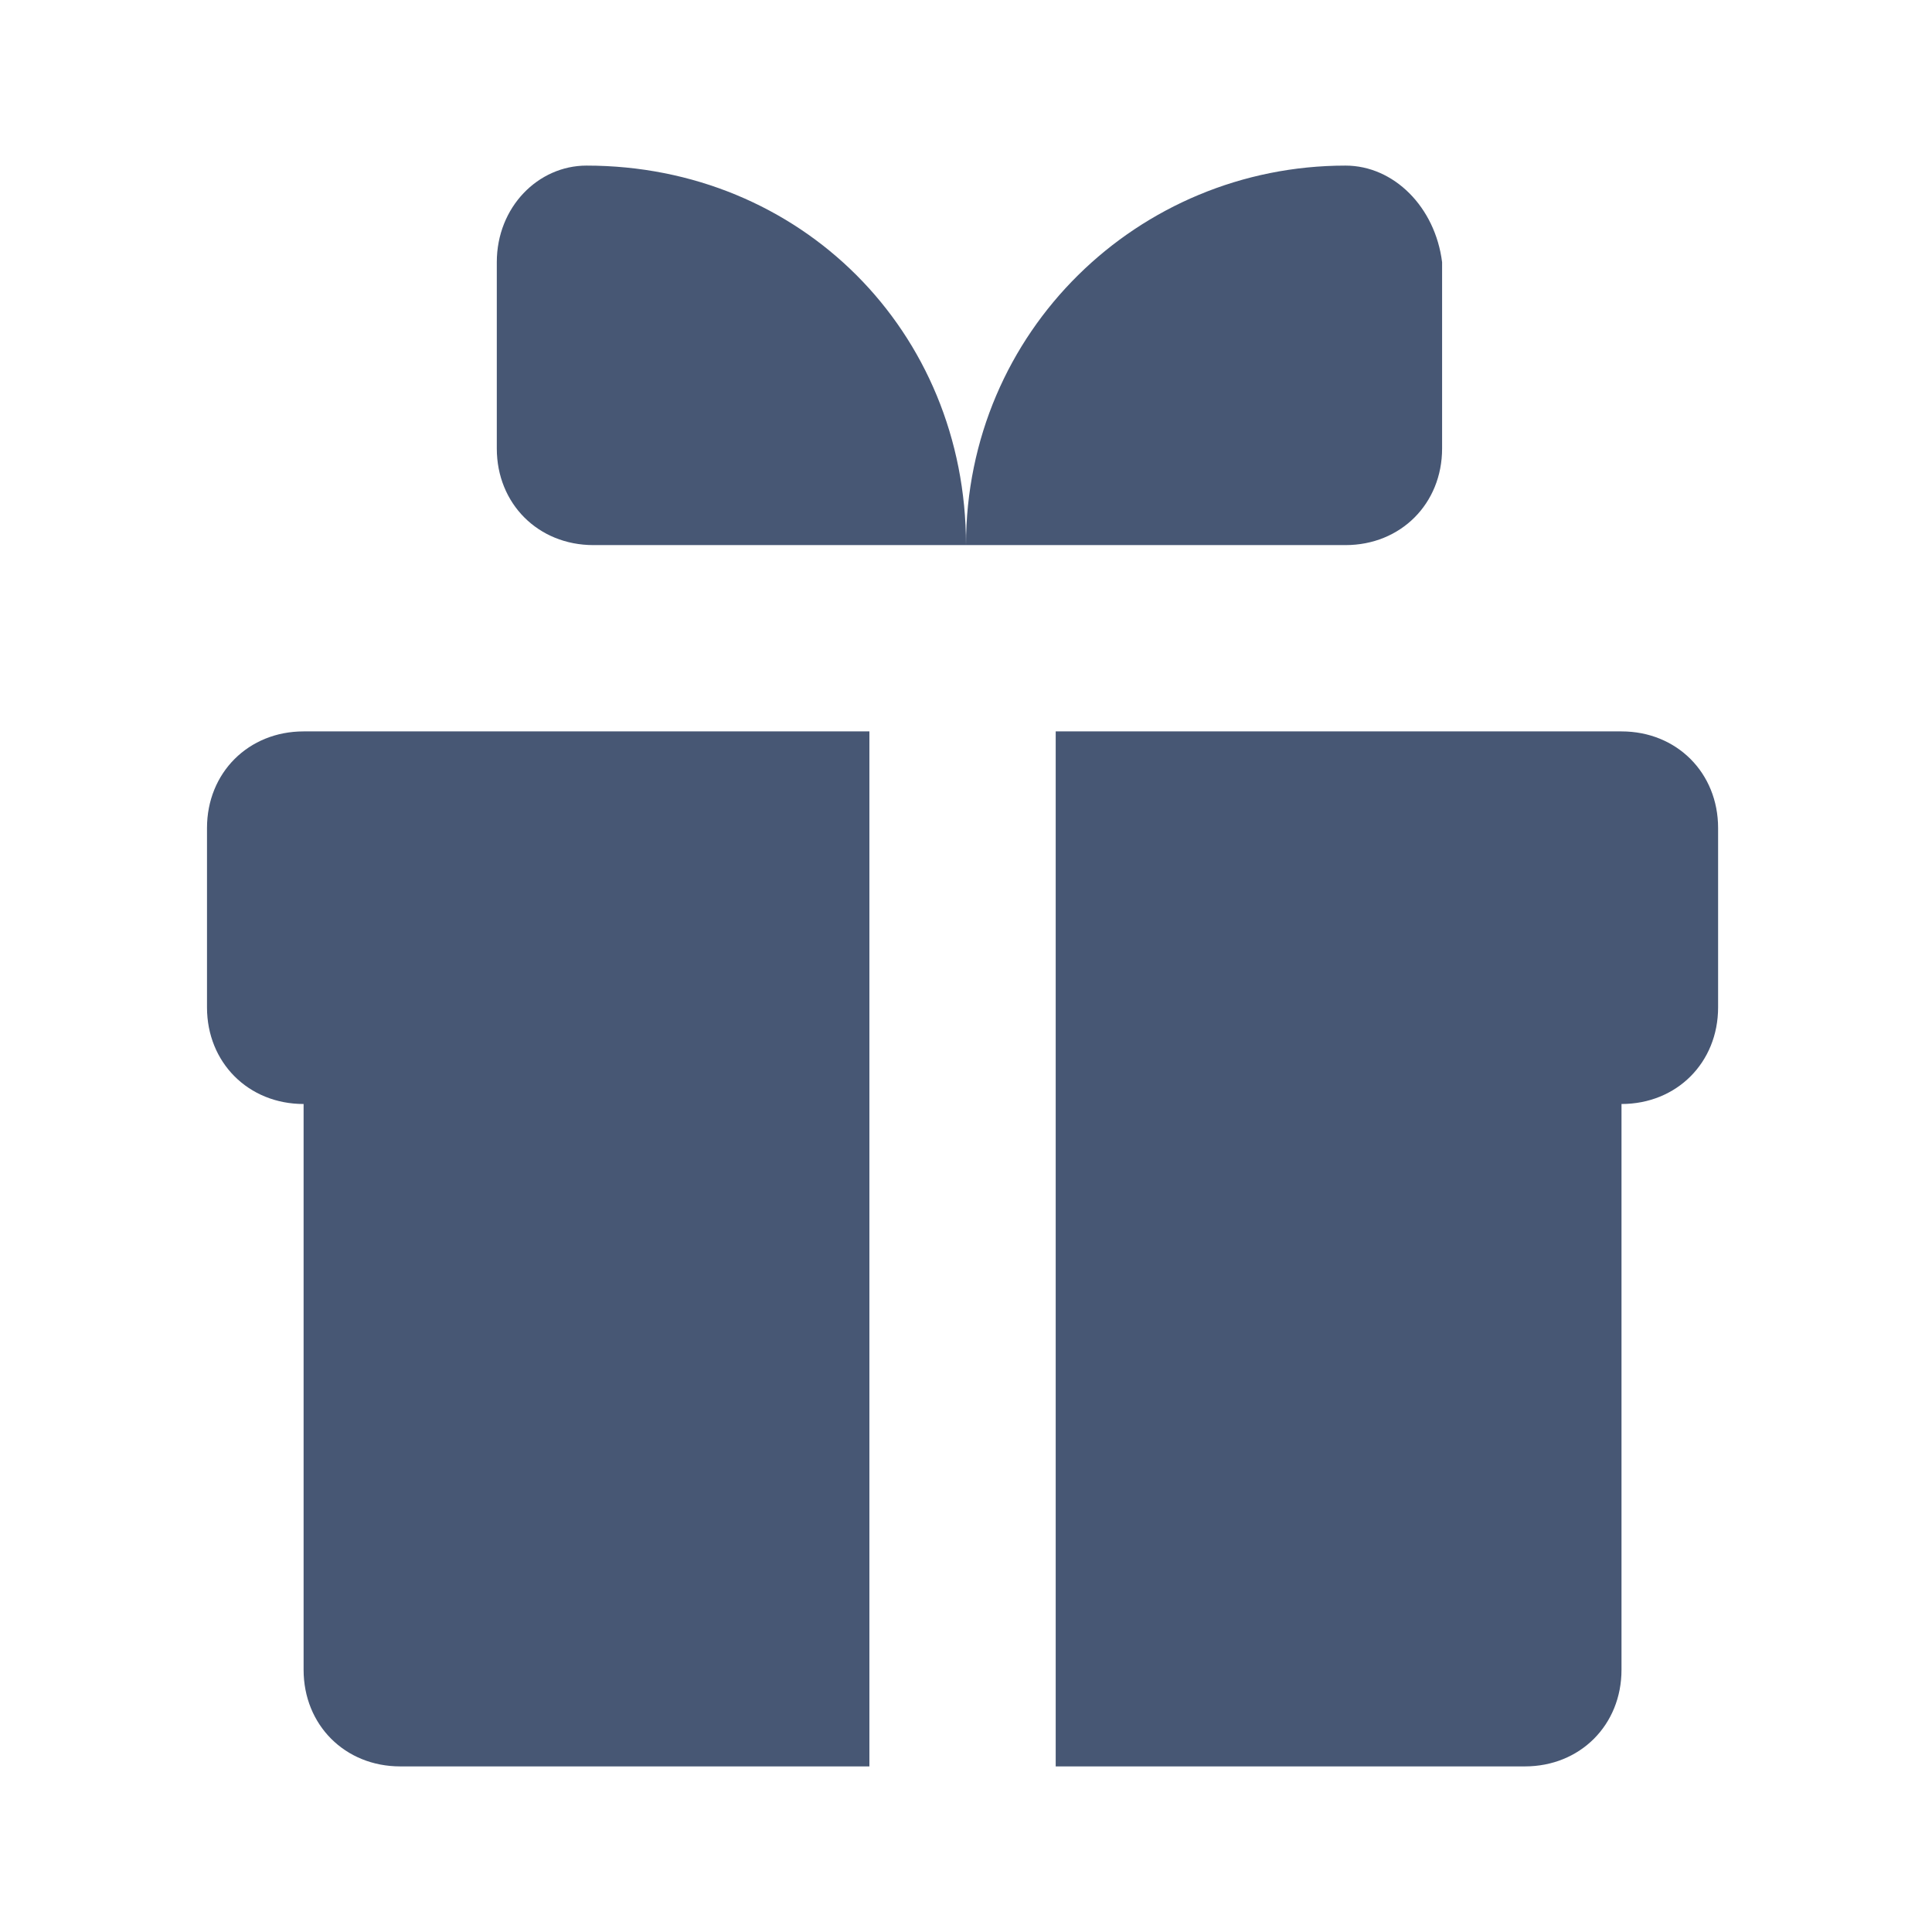
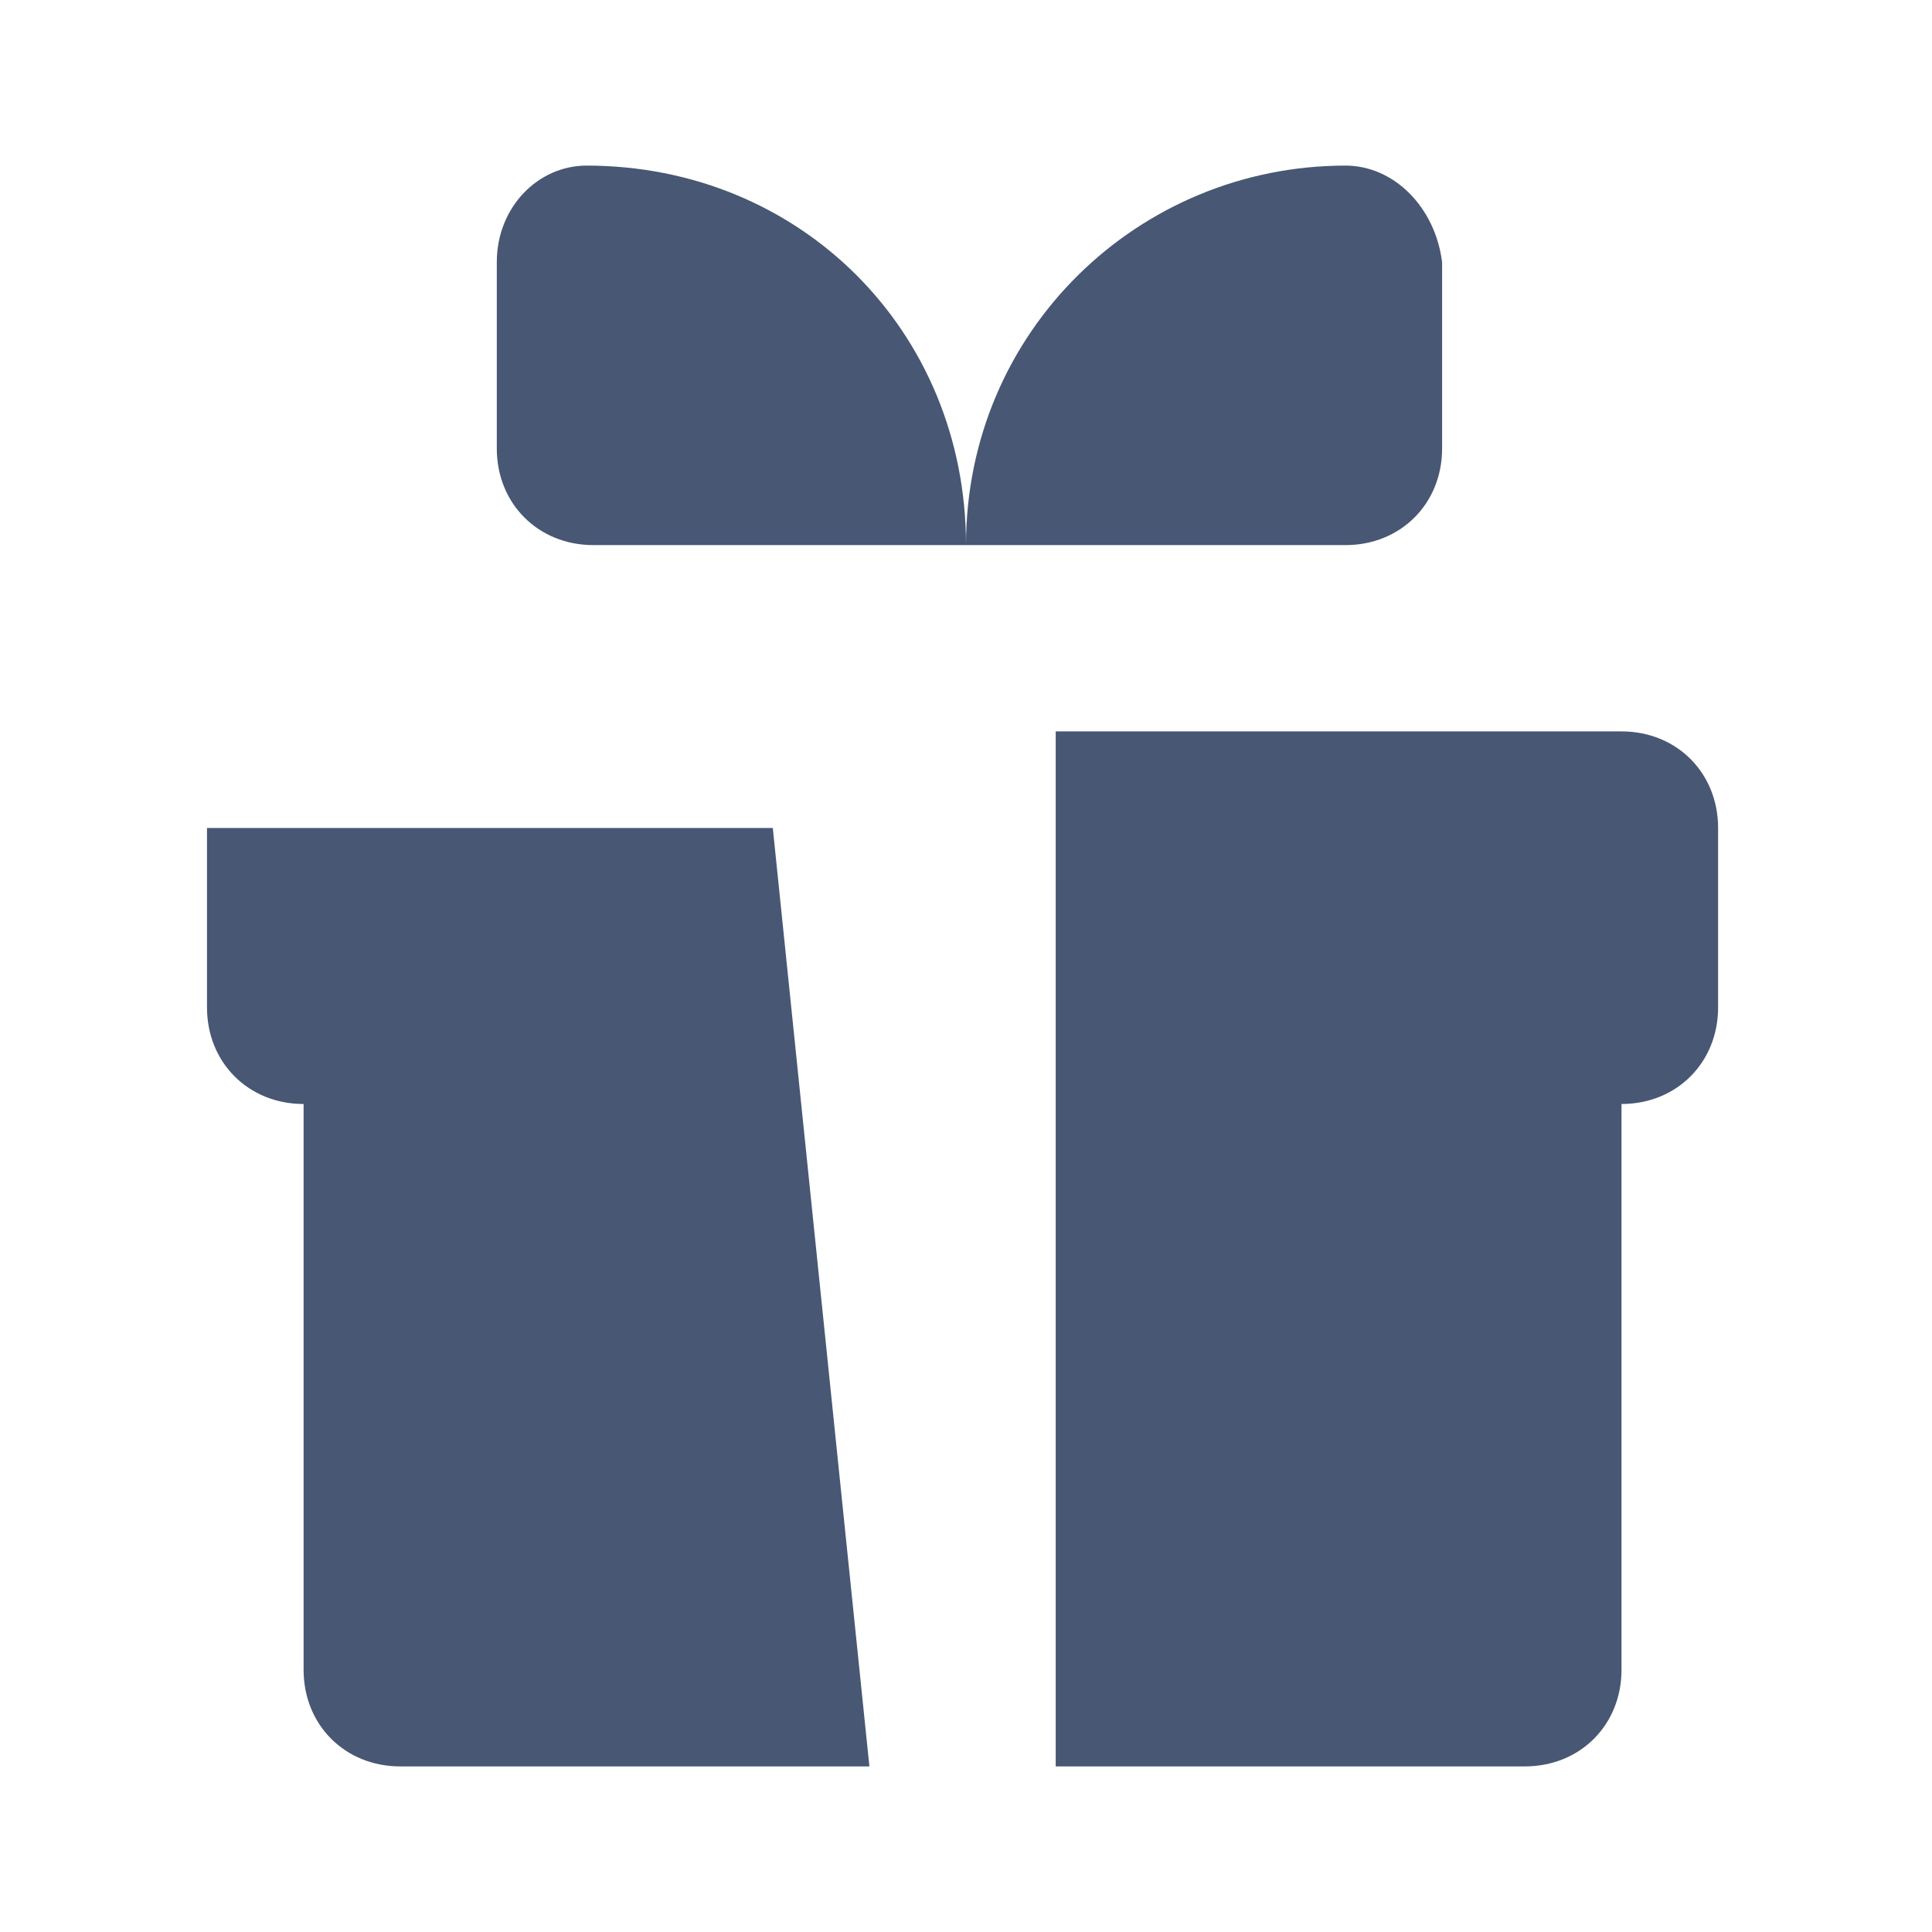
<svg xmlns="http://www.w3.org/2000/svg" version="1.1" id="Слой_1" x="0px" y="0px" viewBox="0 0 28 28" style="enable-background:new 0 0 28 28;" xml:space="preserve">
  <style type="text/css">
	.st0{fill:#475774;}
</style>
-   <path class="st0" d="M12.6,25.6H5.8c-0.8,0-1.4-0.6-1.4-1.4V16c-0.8,0-1.4-0.6-1.4-1.4V12c0-0.8,0.6-1.4,1.4-1.4h8.2L12.6,25.6  L12.6,25.6z M23.5,10.6h-8.2v15h6.8c0.8,0,1.4-0.6,1.4-1.4V16c0.8,0,1.4-0.6,1.4-1.4V12C24.9,11.2,24.3,10.6,23.5,10.6  C23.5,10.6,23.5,10.6,23.5,10.6z M19.5,2.4c-3,0-5.5,2.4-5.5,5.5h5.5c0.8,0,1.4-0.6,1.4-1.4V3.8C20.8,3,20.2,2.4,19.5,2.4L19.5,2.4z   M8.5,2.4C7.8,2.4,7.2,3,7.2,3.8v2.7c0,0.8,0.6,1.4,1.4,1.4H14C14,4.8,11.6,2.4,8.5,2.4z" />
+   <path class="st0" d="M12.6,25.6H5.8c-0.8,0-1.4-0.6-1.4-1.4V16c-0.8,0-1.4-0.6-1.4-1.4V12h8.2L12.6,25.6  L12.6,25.6z M23.5,10.6h-8.2v15h6.8c0.8,0,1.4-0.6,1.4-1.4V16c0.8,0,1.4-0.6,1.4-1.4V12C24.9,11.2,24.3,10.6,23.5,10.6  C23.5,10.6,23.5,10.6,23.5,10.6z M19.5,2.4c-3,0-5.5,2.4-5.5,5.5h5.5c0.8,0,1.4-0.6,1.4-1.4V3.8C20.8,3,20.2,2.4,19.5,2.4L19.5,2.4z   M8.5,2.4C7.8,2.4,7.2,3,7.2,3.8v2.7c0,0.8,0.6,1.4,1.4,1.4H14C14,4.8,11.6,2.4,8.5,2.4z" />
</svg>